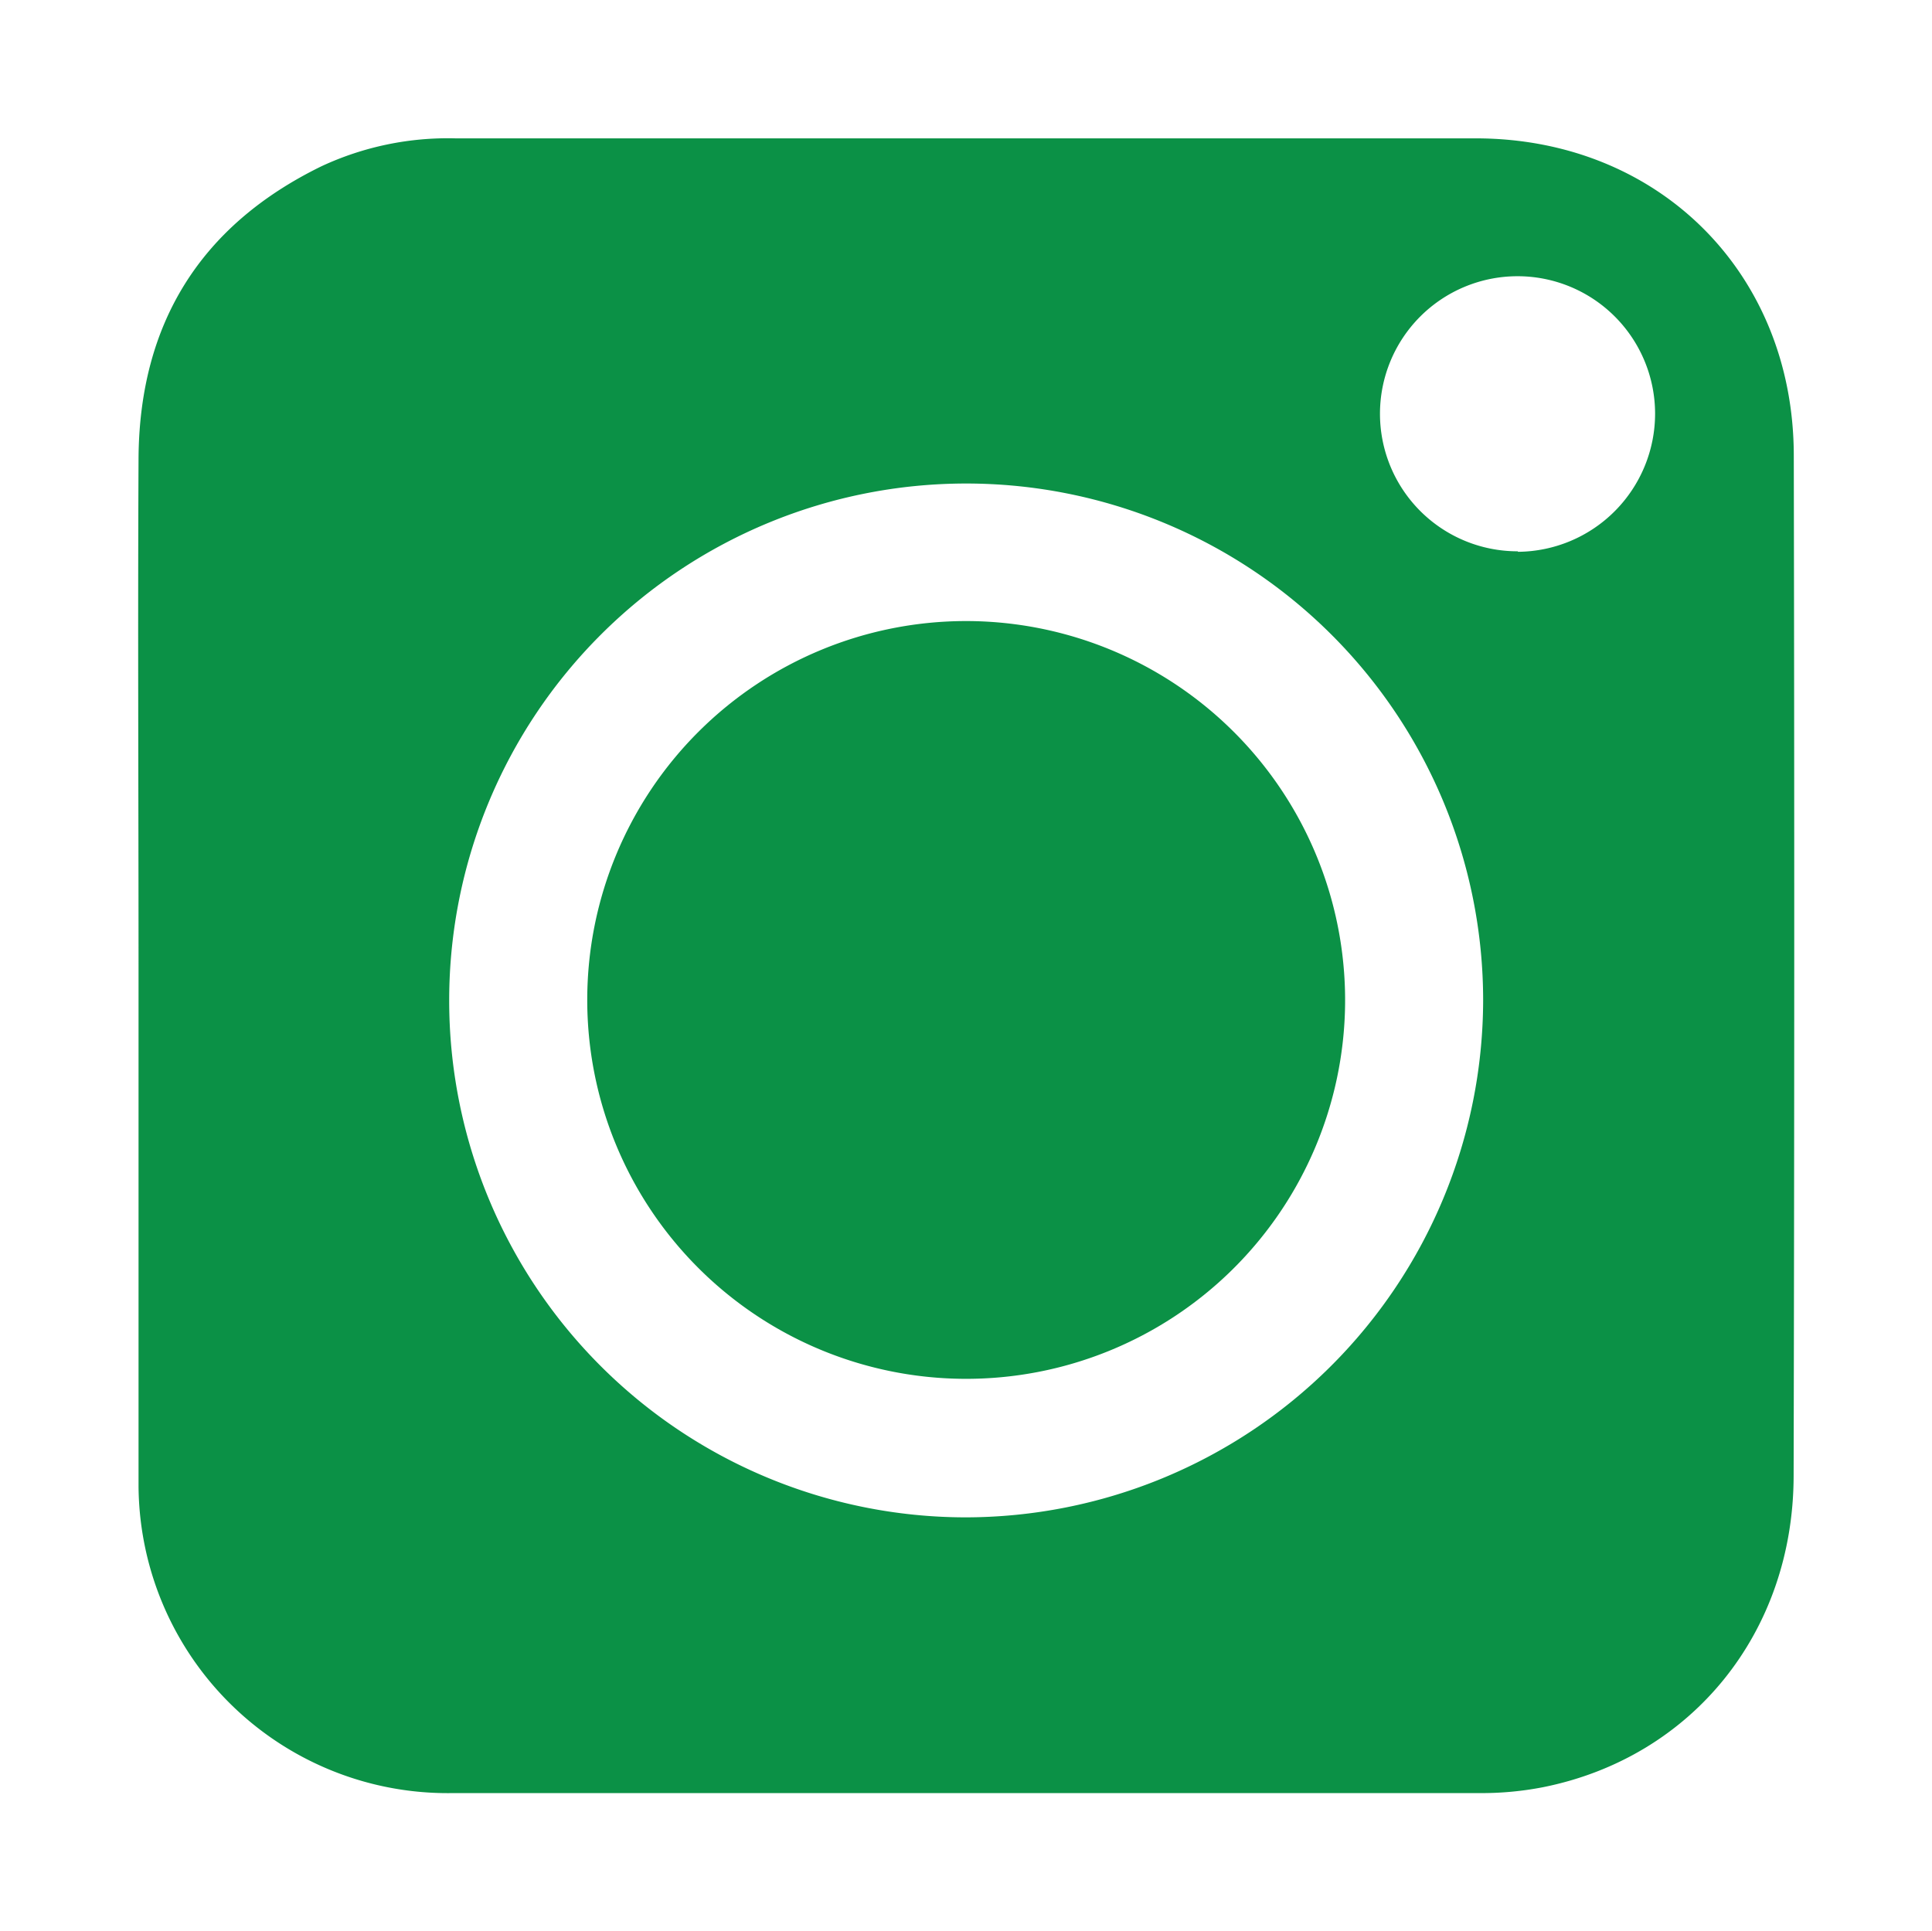
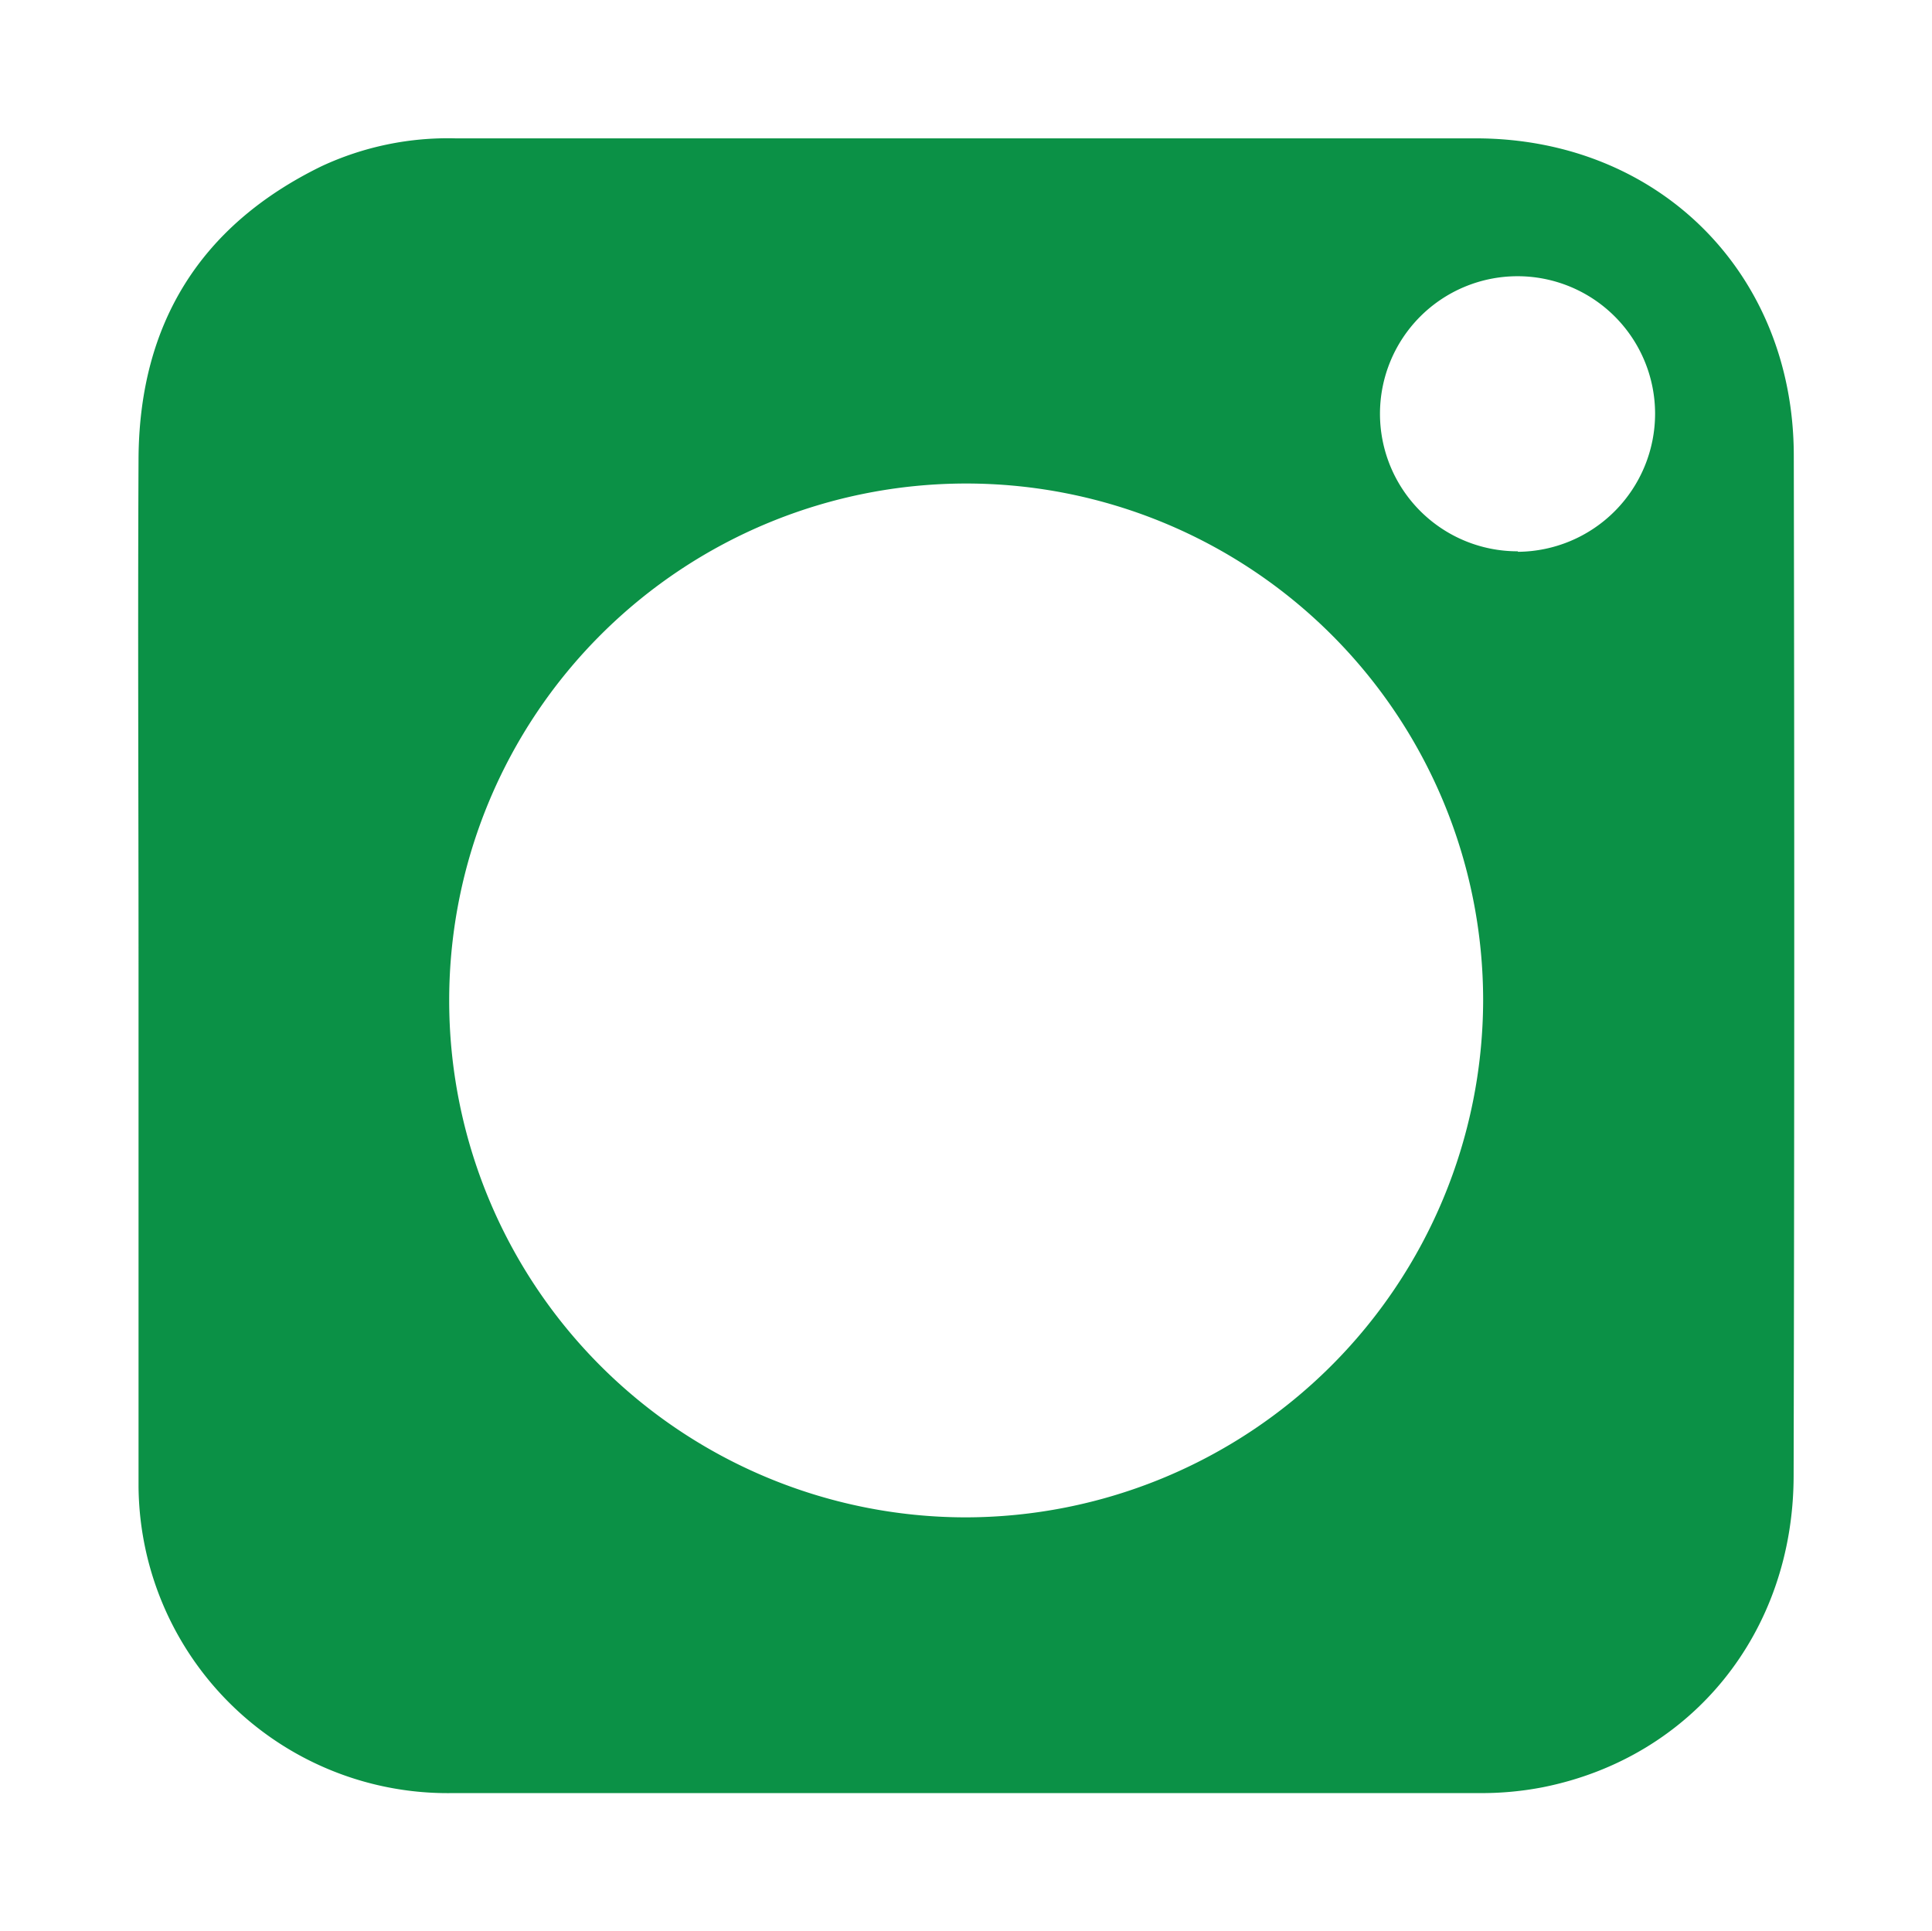
<svg xmlns="http://www.w3.org/2000/svg" id="Layer_1" data-name="Layer 1" viewBox="0 0 117.98 117.94">
  <defs>
    <style>.cls-1{fill:#0b9146;}</style>
  </defs>
  <title>Icons</title>
-   <path class="cls-1" d="M82.14,61.29A23.14,23.14,0,1,1,59,37.93,23.16,23.16,0,0,1,82.14,61.29Z" />
  <path class="cls-1" d="M109.54,27.84c0-11.15-8.24-19.37-19.39-19.39-20.78,0-41.56,0-62.33,0a18.27,18.27,0,0,0-8.18,1.7C12.24,13.76,8.51,19.76,8.46,28c-.05,10.29,0,20.59,0,30.88V90.31c0,.15,0,.3,0,.45a18.88,18.88,0,0,0,19.21,18.75q31.32,0,62.66,0a19.59,19.59,0,0,0,3.9-.36c9.09-1.82,15.28-9.44,15.3-19Q109.6,59,109.54,27.84ZM58.9,92.67A31.57,31.57,0,1,1,90.57,61.11,31.64,31.64,0,0,1,58.9,92.67Zm33.79-59a8.4,8.4,0,1,1,8.38-8.44A8.44,8.44,0,0,1,92.69,33.7Z" />
</svg>